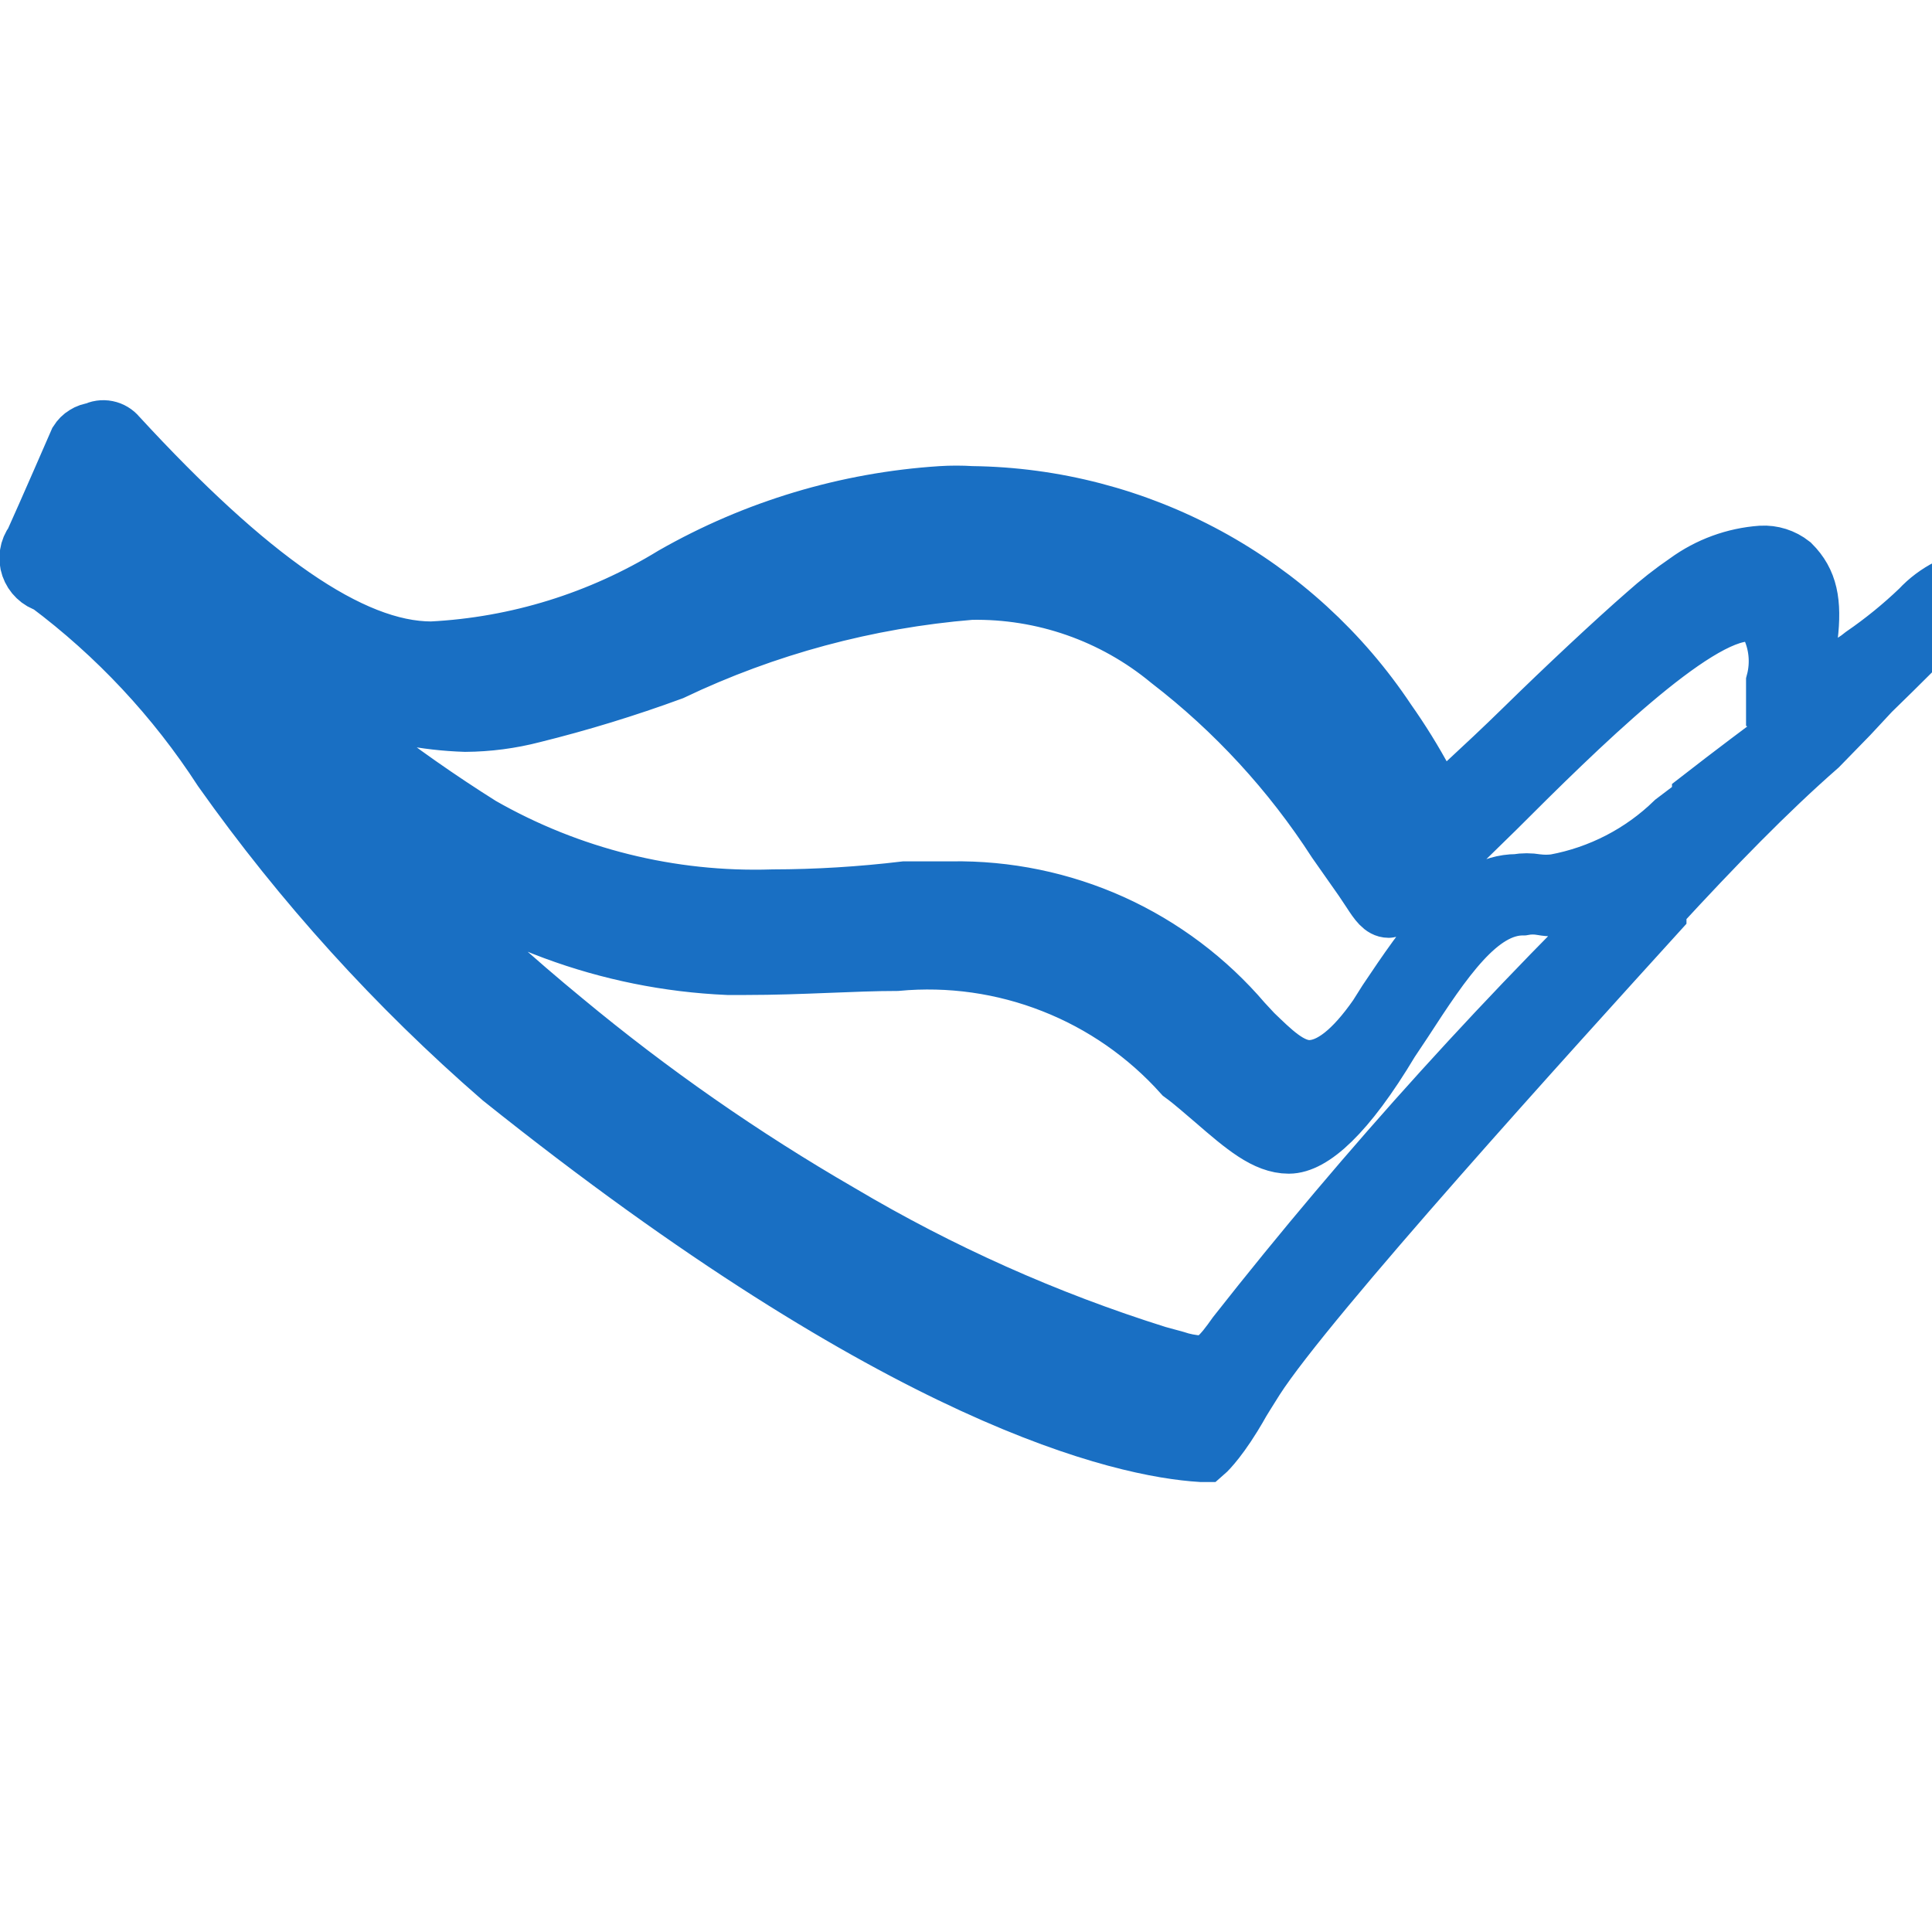
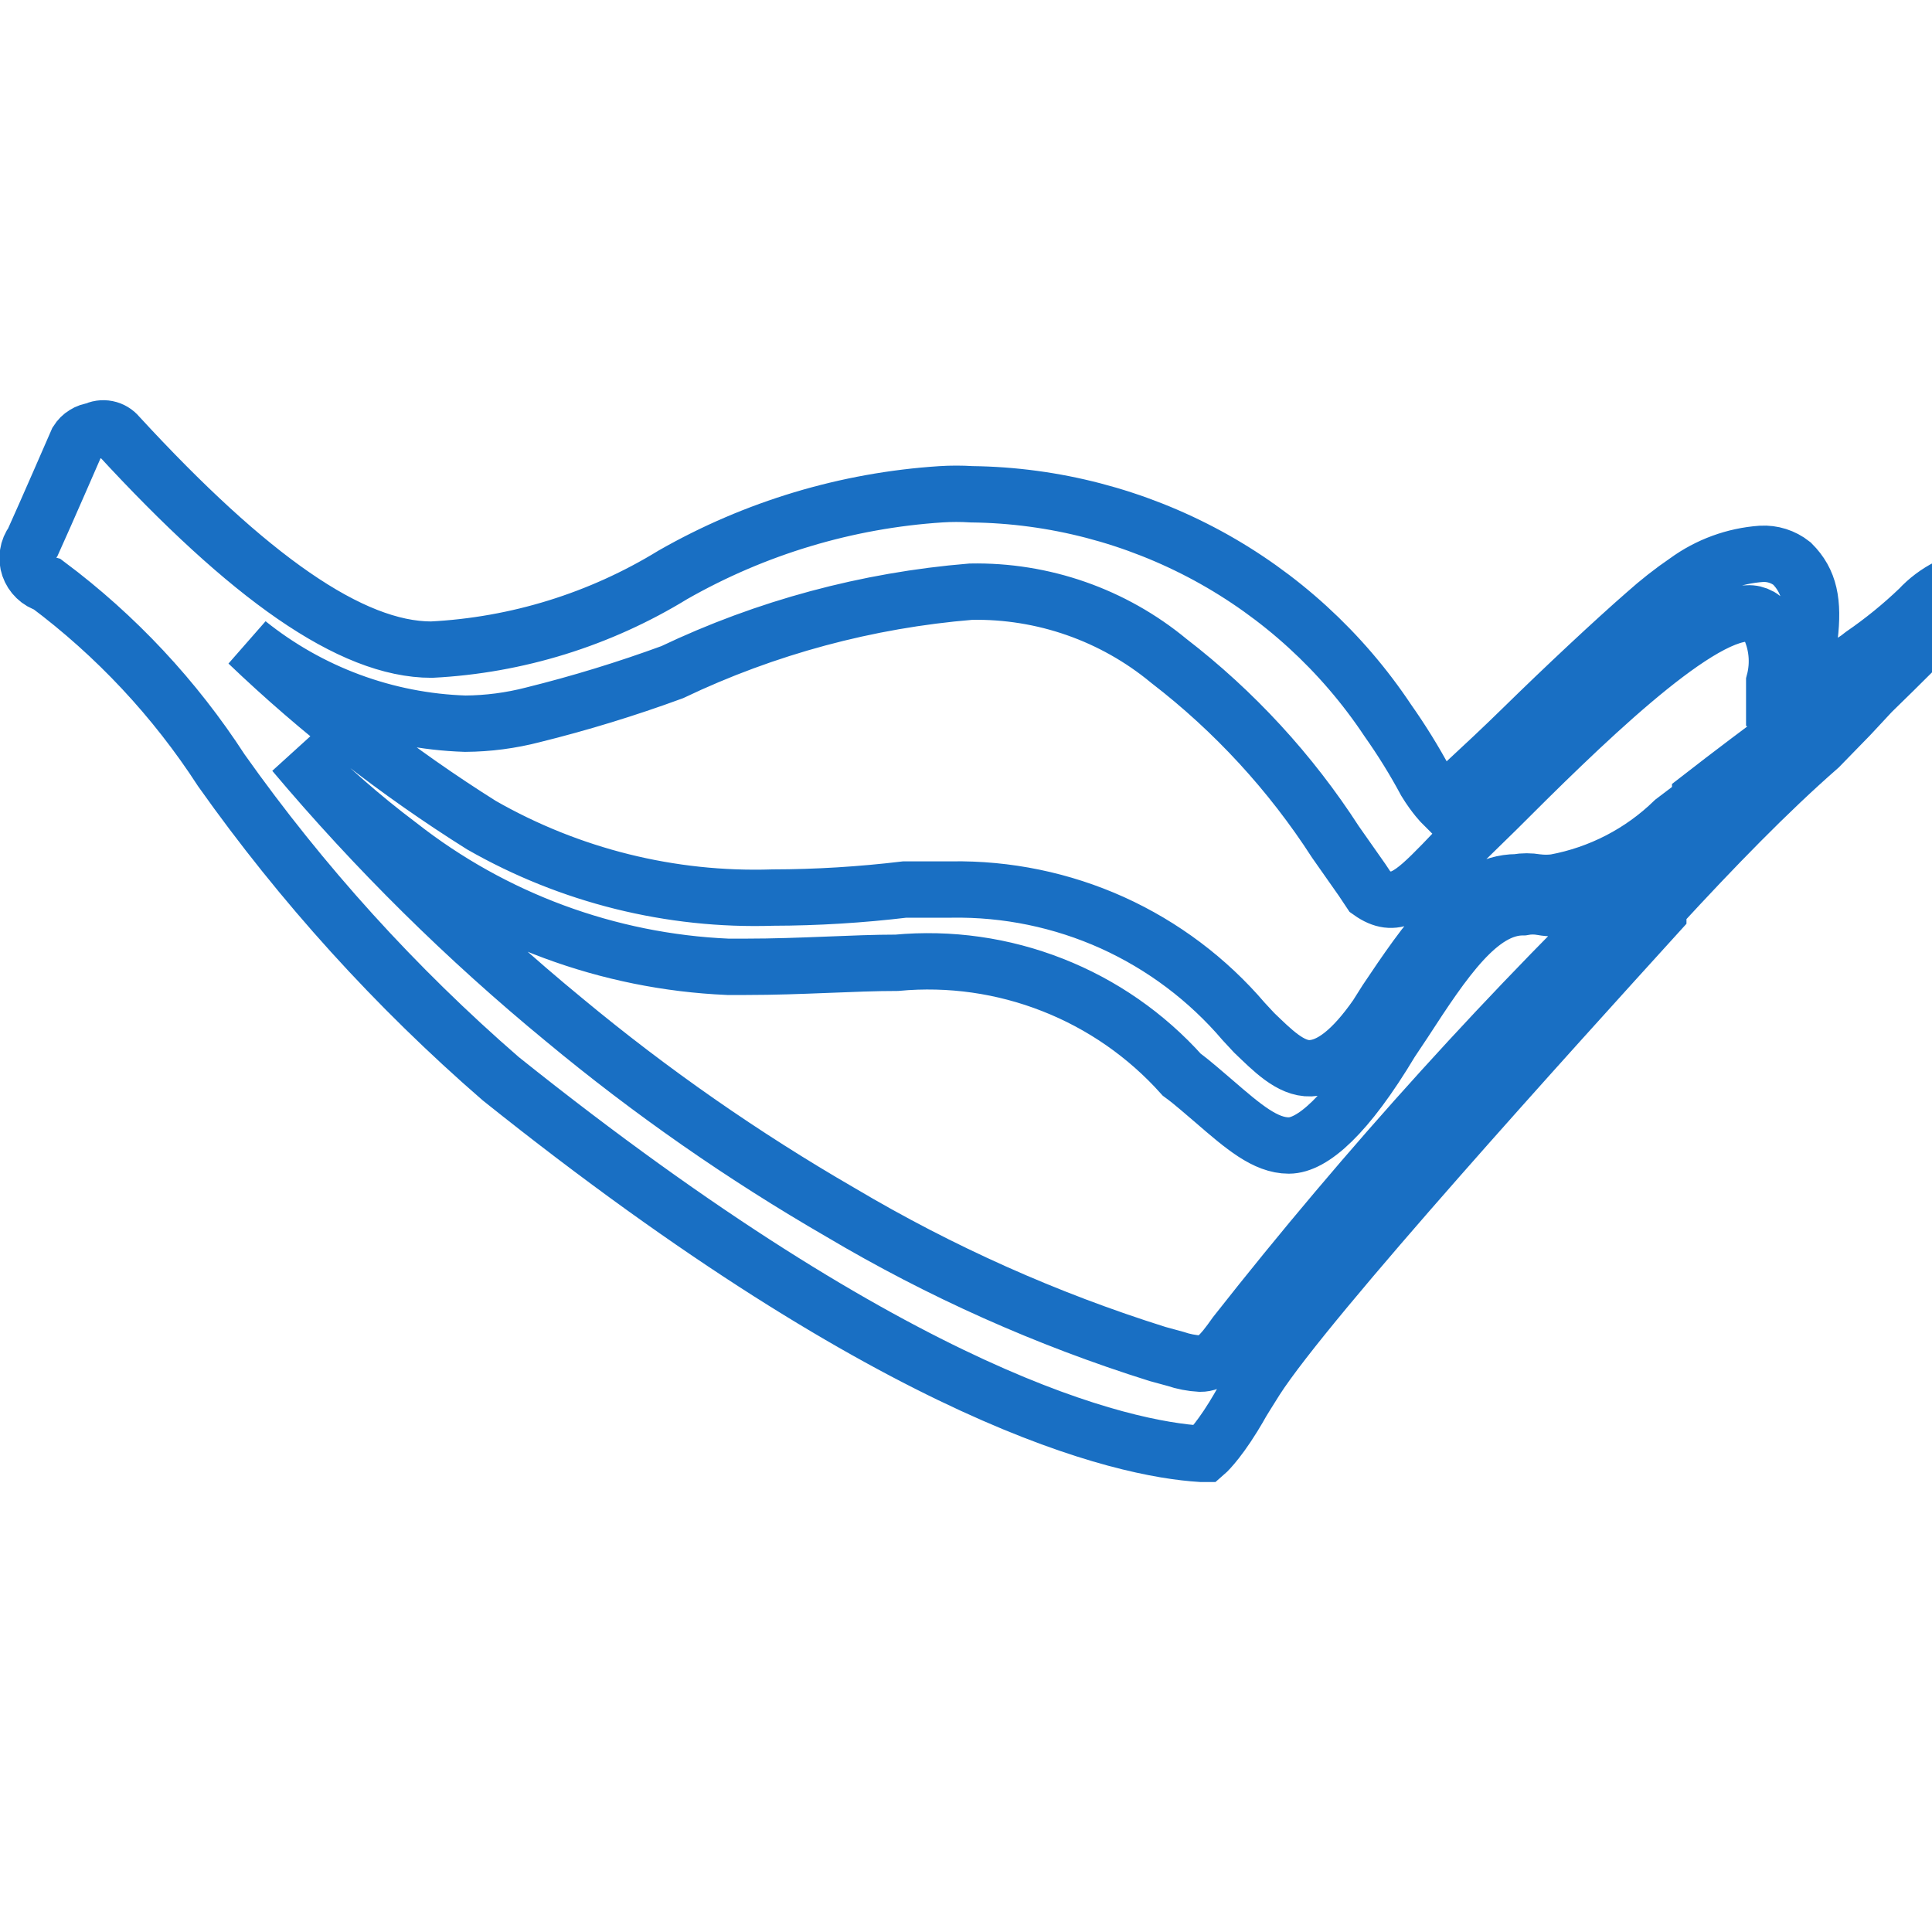
<svg xmlns="http://www.w3.org/2000/svg" width="24" height="24" viewBox="0 0 24 24" fill="none">
  <g clip-path="url(#clip0_743_10978)">
-     <path fill-rule="evenodd" clip-rule="evenodd" d="M21.12 9.95L20.79 10.2C20.386 10.593 19.874 10.857 19.32 10.96C19.244 10.97 19.166 10.97 19.09 10.96C19.007 10.946 18.923 10.946 18.84 10.96C18.21 10.96 17.71 11.7 17.22 12.43L17.1 12.62C16.8 13.05 16.53 13.26 16.28 13.27C16.03 13.28 15.8 13.04 15.58 12.83L15.45 12.69C15.003 12.166 14.446 11.747 13.819 11.463C13.191 11.18 12.508 11.039 11.82 11.05H11.24C10.696 11.115 10.148 11.149 9.6 11.15C8.333 11.191 7.08 10.879 5.98 10.25C4.94 9.596 3.968 8.839 3.08 7.99C3.848 8.607 4.795 8.958 5.78 8.99C6.063 8.988 6.346 8.951 6.62 8.88C7.206 8.735 7.783 8.558 8.35 8.35C9.516 7.794 10.773 7.456 12.06 7.35C12.956 7.333 13.829 7.638 14.52 8.21C15.333 8.836 16.033 9.597 16.59 10.46L16.92 10.93L17.02 11.08C17.11 11.22 17.17 11.3 17.25 11.3C17.33 11.3 17.53 11.13 17.92 10.73L18.14 10.5L18.59 10.06C19.59 9.06 21.05 7.62 21.71 7.62C21.763 7.616 21.816 7.629 21.863 7.655C21.909 7.682 21.946 7.722 21.97 7.77C22.077 7.987 22.102 8.236 22.04 8.47C22.04 8.62 22.04 8.74 22.04 8.8C22.054 8.807 22.069 8.811 22.085 8.811C22.101 8.811 22.116 8.807 22.13 8.8C22.269 8.785 22.403 8.737 22.52 8.66L23.19 8.35C22.89 8.58 21.84 9.35 21.12 9.91V9.95ZM15.35 16.57C15.16 16.84 15.06 16.94 14.91 16.94C14.804 16.934 14.7 16.914 14.6 16.88L14.38 16.82C13.003 16.388 11.681 15.797 10.44 15.06C9.231 14.361 8.084 13.562 7.01 12.67C5.791 11.668 4.666 10.557 3.65 9.35C4.057 9.766 4.495 10.15 4.96 10.5C6.129 11.417 7.556 11.945 9.04 12.01H9.27C9.95 12.01 10.61 11.96 11.14 11.96C11.798 11.899 12.46 11.993 13.075 12.235C13.69 12.476 14.239 12.858 14.68 13.35C14.83 13.46 14.96 13.58 15.08 13.68C15.45 14 15.72 14.23 16.01 14.23C16.3 14.23 16.73 13.86 17.28 12.94L17.44 12.7C17.94 11.93 18.38 11.27 18.92 11.27C18.999 11.255 19.081 11.255 19.16 11.27C19.249 11.286 19.341 11.286 19.43 11.27C19.898 11.215 20.336 11.012 20.68 10.69C18.768 12.523 16.987 14.488 15.35 16.57V16.57ZM24.25 7.29H24.2C24.065 7.358 23.943 7.449 23.84 7.56C23.622 7.769 23.388 7.959 23.14 8.13C22.982 8.26 22.792 8.347 22.59 8.38C22.551 8.385 22.511 8.374 22.48 8.35C22.39 8.26 22.42 8.06 22.48 7.91C22.53 7.48 22.48 7.22 22.26 7C22.152 6.915 22.017 6.872 21.88 6.88C21.544 6.904 21.222 7.022 20.95 7.22C20.771 7.342 20.601 7.476 20.44 7.62C20.05 7.96 19.44 8.53 18.92 9.04C18.4 9.55 17.92 9.97 17.92 9.99C17.92 9.99 17.82 9.89 17.71 9.71C17.569 9.447 17.412 9.194 17.24 8.95C16.672 8.096 15.904 7.394 15.003 6.904C14.102 6.415 13.095 6.152 12.07 6.14C11.943 6.132 11.816 6.132 11.69 6.14C10.518 6.216 9.38 6.558 8.36 7.14C7.453 7.696 6.422 8.016 5.36 8.07C4.36 8.07 3.09 7.17 1.47 5.41C1.435 5.367 1.386 5.337 1.331 5.326C1.276 5.315 1.219 5.323 1.17 5.35C1.127 5.354 1.086 5.368 1.05 5.391C1.013 5.413 0.983 5.444 0.96 5.48C0.96 5.48 0.56 6.4 0.41 6.73C0.377 6.774 0.355 6.826 0.347 6.88C0.338 6.934 0.343 6.99 0.361 7.042C0.379 7.094 0.409 7.141 0.449 7.179C0.488 7.217 0.537 7.245 0.59 7.26V7.26C1.441 7.896 2.172 8.678 2.75 9.57C3.749 10.981 4.914 12.267 6.22 13.4C11.22 17.4 13.95 18 14.92 18.06H14.97C14.97 18.06 15.11 17.94 15.32 17.6L15.38 17.5C15.44 17.39 15.52 17.27 15.6 17.14C16.24 16.14 19.32 12.75 20.6 11.34V11.28C21.3 10.52 21.96 9.84 22.6 9.28L22.98 8.89L23.25 8.6C24.02 7.85 24.35 7.51 24.35 7.35C24.35 7.19 24.35 7.25 24.27 7.25" fill="#196FC3" />
-     <path d="M24.25 7.29H24.2C24.065 7.358 23.943 7.449 23.84 7.56C23.622 7.769 23.388 7.959 23.14 8.13C22.982 8.26 22.792 8.347 22.59 8.38C22.551 8.385 22.511 8.374 22.48 8.35C22.39 8.26 22.42 8.06 22.48 7.91C22.53 7.48 22.48 7.22 22.26 7C22.152 6.915 22.017 6.872 21.88 6.88C21.544 6.904 21.222 7.022 20.95 7.22C20.771 7.342 20.601 7.476 20.44 7.62C20.05 7.96 19.44 8.53 18.92 9.04C18.4 9.55 17.92 9.97 17.92 9.99C17.92 9.99 17.82 9.89 17.71 9.71C17.569 9.447 17.412 9.194 17.24 8.95C16.672 8.096 15.904 7.394 15.003 6.904C14.102 6.415 13.095 6.152 12.07 6.14C11.943 6.132 11.816 6.132 11.69 6.14C10.518 6.216 9.38 6.558 8.36 7.14C7.453 7.696 6.422 8.016 5.36 8.07C4.36 8.07 3.09 7.17 1.47 5.41C1.435 5.367 1.386 5.337 1.331 5.326C1.276 5.315 1.219 5.323 1.17 5.35C1.127 5.354 1.086 5.368 1.05 5.391C1.013 5.413 0.983 5.444 0.96 5.48C0.96 5.48 0.56 6.4 0.41 6.73C0.377 6.774 0.355 6.826 0.347 6.88C0.338 6.934 0.343 6.99 0.361 7.042C0.379 7.094 0.409 7.141 0.449 7.179C0.488 7.217 0.537 7.245 0.59 7.26V7.26C1.441 7.896 2.172 8.678 2.75 9.57C3.749 10.981 4.914 12.267 6.22 13.4C11.22 17.4 13.95 18 14.92 18.06H14.97C14.97 18.06 15.11 17.94 15.32 17.6L15.38 17.5C15.44 17.39 15.52 17.27 15.6 17.14C16.24 16.14 19.32 12.75 20.6 11.34V11.28C21.3 10.52 21.96 9.84 22.6 9.28L22.98 8.89L23.25 8.6C24.02 7.85 24.35 7.51 24.35 7.35C24.35 7.19 24.35 7.25 24.27 7.25M21.12 9.95L20.79 10.2C20.386 10.593 19.874 10.857 19.32 10.96C19.244 10.97 19.166 10.97 19.09 10.96C19.007 10.946 18.923 10.946 18.84 10.96C18.21 10.96 17.71 11.7 17.22 12.43L17.1 12.62C16.8 13.05 16.53 13.26 16.28 13.27C16.03 13.28 15.8 13.04 15.58 12.83L15.45 12.69C15.003 12.166 14.446 11.747 13.819 11.463C13.191 11.18 12.508 11.039 11.82 11.05H11.24C10.696 11.115 10.148 11.149 9.6 11.15C8.333 11.191 7.08 10.879 5.98 10.25C4.94 9.596 3.968 8.839 3.08 7.99C3.848 8.607 4.795 8.958 5.78 8.99C6.063 8.988 6.346 8.951 6.62 8.88C7.206 8.735 7.783 8.558 8.35 8.35C9.516 7.794 10.773 7.456 12.06 7.35C12.956 7.333 13.829 7.638 14.52 8.21C15.333 8.836 16.033 9.597 16.59 10.46L16.92 10.93L17.02 11.08C17.11 11.22 17.17 11.3 17.25 11.3C17.33 11.3 17.53 11.13 17.92 10.73L18.14 10.5L18.59 10.06C19.59 9.06 21.05 7.62 21.71 7.62C21.763 7.616 21.816 7.629 21.863 7.655C21.909 7.682 21.946 7.722 21.97 7.77C22.077 7.987 22.102 8.236 22.04 8.47C22.04 8.62 22.04 8.74 22.04 8.8C22.054 8.807 22.069 8.811 22.085 8.811C22.101 8.811 22.116 8.807 22.13 8.8C22.269 8.785 22.403 8.737 22.52 8.66L23.19 8.35C22.89 8.58 21.84 9.35 21.12 9.91V9.95ZM15.35 16.57C15.16 16.84 15.06 16.94 14.91 16.94C14.804 16.934 14.7 16.914 14.6 16.88L14.38 16.82C13.003 16.388 11.681 15.797 10.44 15.06C9.231 14.361 8.084 13.562 7.01 12.67C5.791 11.668 4.666 10.557 3.65 9.35C4.057 9.766 4.495 10.15 4.96 10.5C6.129 11.417 7.556 11.945 9.04 12.01H9.27C9.95 12.01 10.61 11.96 11.14 11.96C11.798 11.899 12.46 11.993 13.075 12.235C13.69 12.476 14.239 12.858 14.68 13.35C14.83 13.46 14.96 13.58 15.08 13.68C15.45 14 15.72 14.23 16.01 14.23C16.3 14.23 16.73 13.86 17.28 12.94L17.44 12.7C17.94 11.93 18.38 11.27 18.92 11.27C18.999 11.255 19.081 11.255 19.16 11.27C19.249 11.286 19.341 11.286 19.43 11.27C19.898 11.215 20.336 11.012 20.68 10.69C18.768 12.523 16.987 14.488 15.35 16.57V16.57Z" stroke="#196FC3" stroke-width="0.7" />
+     <path d="M24.25 7.29H24.2C24.065 7.358 23.943 7.449 23.84 7.56C23.622 7.769 23.388 7.959 23.14 8.13C22.982 8.26 22.792 8.347 22.59 8.38C22.551 8.385 22.511 8.374 22.48 8.35C22.39 8.26 22.42 8.06 22.48 7.91C22.53 7.48 22.48 7.22 22.26 7C22.152 6.915 22.017 6.872 21.88 6.88C21.544 6.904 21.222 7.022 20.95 7.22C20.771 7.342 20.601 7.476 20.44 7.62C20.05 7.96 19.44 8.53 18.92 9.04C18.4 9.55 17.92 9.97 17.92 9.99C17.92 9.99 17.82 9.89 17.71 9.71C17.569 9.447 17.412 9.194 17.24 8.95C16.672 8.096 15.904 7.394 15.003 6.904C14.102 6.415 13.095 6.152 12.07 6.14C11.943 6.132 11.816 6.132 11.69 6.14C10.518 6.216 9.38 6.558 8.36 7.14C7.453 7.696 6.422 8.016 5.36 8.07C4.36 8.07 3.09 7.17 1.47 5.41C1.435 5.367 1.386 5.337 1.331 5.326C1.276 5.315 1.219 5.323 1.17 5.35C1.127 5.354 1.086 5.368 1.05 5.391C1.013 5.413 0.983 5.444 0.96 5.48C0.96 5.48 0.56 6.4 0.41 6.73C0.377 6.774 0.355 6.826 0.347 6.88C0.338 6.934 0.343 6.99 0.361 7.042C0.379 7.094 0.409 7.141 0.449 7.179C0.488 7.217 0.537 7.245 0.59 7.26V7.26C1.441 7.896 2.172 8.678 2.75 9.57C3.749 10.981 4.914 12.267 6.22 13.4C11.22 17.4 13.95 18 14.92 18.06H14.97C14.97 18.06 15.11 17.94 15.32 17.6L15.38 17.5C15.44 17.39 15.52 17.27 15.6 17.14C16.24 16.14 19.32 12.75 20.6 11.34V11.28C21.3 10.52 21.96 9.84 22.6 9.28L22.98 8.89L23.25 8.6C24.02 7.85 24.35 7.51 24.35 7.35C24.35 7.19 24.35 7.25 24.27 7.25M21.12 9.95L20.79 10.2C20.386 10.593 19.874 10.857 19.32 10.96C19.244 10.97 19.166 10.97 19.09 10.96C19.007 10.946 18.923 10.946 18.84 10.96C18.21 10.96 17.71 11.7 17.22 12.43L17.1 12.62C16.8 13.05 16.53 13.26 16.28 13.27C16.03 13.28 15.8 13.04 15.58 12.83L15.45 12.69C15.003 12.166 14.446 11.747 13.819 11.463C13.191 11.18 12.508 11.039 11.82 11.05H11.24C10.696 11.115 10.148 11.149 9.6 11.15C8.333 11.191 7.08 10.879 5.98 10.25C4.94 9.596 3.968 8.839 3.08 7.99C3.848 8.607 4.795 8.958 5.78 8.99C6.063 8.988 6.346 8.951 6.62 8.88C7.206 8.735 7.783 8.558 8.35 8.35C9.516 7.794 10.773 7.456 12.06 7.35C12.956 7.333 13.829 7.638 14.52 8.21C15.333 8.836 16.033 9.597 16.59 10.46L16.92 10.93L17.02 11.08C17.33 11.3 17.53 11.13 17.92 10.73L18.14 10.5L18.59 10.06C19.59 9.06 21.05 7.62 21.71 7.62C21.763 7.616 21.816 7.629 21.863 7.655C21.909 7.682 21.946 7.722 21.97 7.77C22.077 7.987 22.102 8.236 22.04 8.47C22.04 8.62 22.04 8.74 22.04 8.8C22.054 8.807 22.069 8.811 22.085 8.811C22.101 8.811 22.116 8.807 22.13 8.8C22.269 8.785 22.403 8.737 22.52 8.66L23.19 8.35C22.89 8.58 21.84 9.35 21.12 9.91V9.95ZM15.35 16.57C15.16 16.84 15.06 16.94 14.91 16.94C14.804 16.934 14.7 16.914 14.6 16.88L14.38 16.82C13.003 16.388 11.681 15.797 10.44 15.06C9.231 14.361 8.084 13.562 7.01 12.67C5.791 11.668 4.666 10.557 3.65 9.35C4.057 9.766 4.495 10.15 4.96 10.5C6.129 11.417 7.556 11.945 9.04 12.01H9.27C9.95 12.01 10.61 11.96 11.14 11.96C11.798 11.899 12.46 11.993 13.075 12.235C13.69 12.476 14.239 12.858 14.68 13.35C14.83 13.46 14.96 13.58 15.08 13.68C15.45 14 15.72 14.23 16.01 14.23C16.3 14.23 16.73 13.86 17.28 12.94L17.44 12.7C17.94 11.93 18.38 11.27 18.92 11.27C18.999 11.255 19.081 11.255 19.16 11.27C19.249 11.286 19.341 11.286 19.43 11.27C19.898 11.215 20.336 11.012 20.68 10.69C18.768 12.523 16.987 14.488 15.35 16.57V16.57Z" stroke="#196FC3" stroke-width="0.7" />
  </g>
  <defs>
    <clipPath id="clip0_743_10978">
      <rect width="24" height="24" fill="white" />
    </clipPath>
  </defs>
</svg>